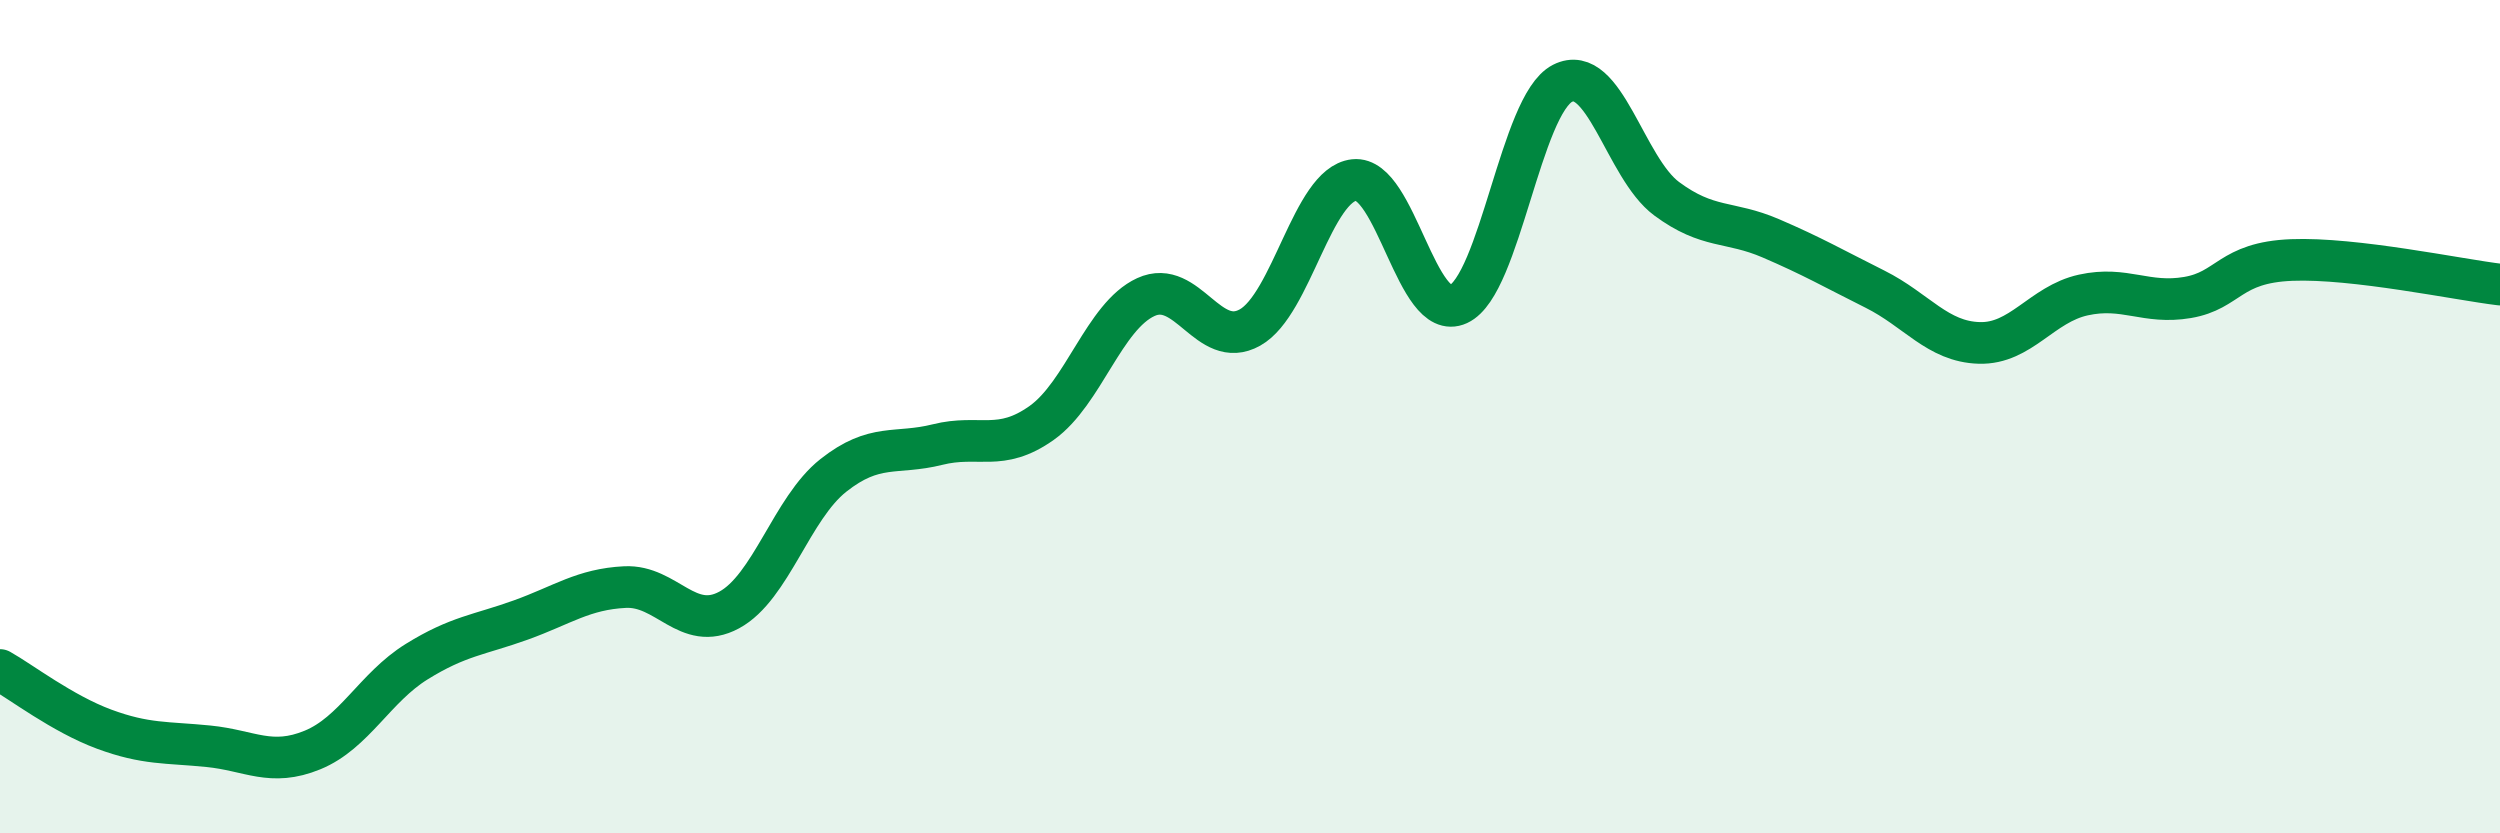
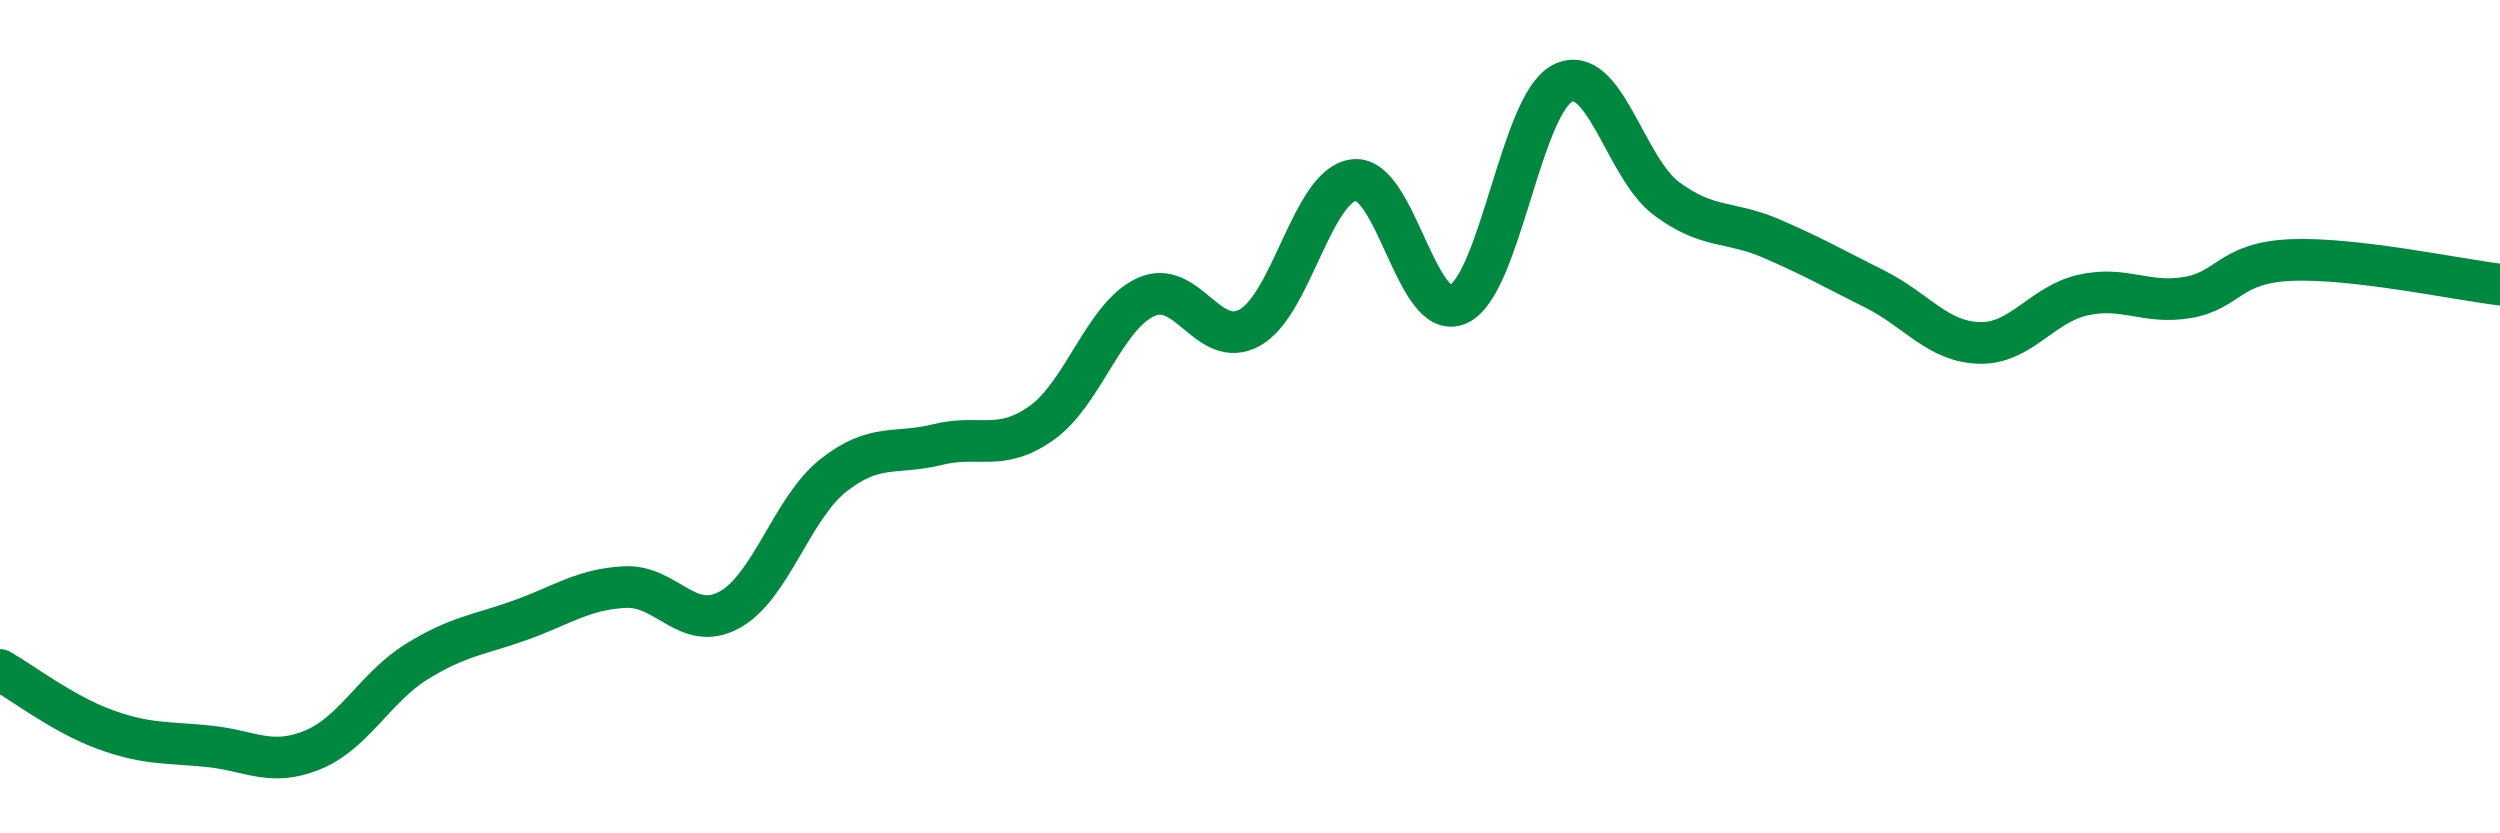
<svg xmlns="http://www.w3.org/2000/svg" width="60" height="20" viewBox="0 0 60 20">
-   <path d="M 0,16.08 C 0.5,16.36 1.5,17.13 2.5,17.5 C 3.5,17.87 4,17.81 5,17.91 C 6,18.01 6.5,18.41 7.5,18 C 8.5,17.59 9,16.5 10,15.88 C 11,15.26 11.5,15.24 12.5,14.88 C 13.5,14.52 14,14.14 15,14.09 C 16,14.04 16.5,15.18 17.5,14.64 C 18.5,14.1 19,12.2 20,11.41 C 21,10.62 21.5,10.92 22.5,10.67 C 23.5,10.42 24,10.86 25,10.15 C 26,9.44 26.5,7.59 27.5,7.13 C 28.5,6.67 29,8.42 30,7.86 C 31,7.3 31.5,4.43 32.5,4.32 C 33.5,4.21 34,7.76 35,7.3 C 36,6.84 36.5,2.51 37.5,2 C 38.5,1.49 39,4.03 40,4.77 C 41,5.51 41.5,5.29 42.5,5.72 C 43.5,6.15 44,6.44 45,6.94 C 46,7.44 46.5,8.2 47.5,8.23 C 48.5,8.26 49,7.3 50,7.08 C 51,6.86 51.5,7.31 52.5,7.14 C 53.5,6.97 53.5,6.3 55,6.24 C 56.5,6.18 59,6.71 60,6.83L60 20L0 20Z" fill="#008740" opacity="0.1" stroke-linecap="round" stroke-linejoin="round" />
  <path d="M 0,16.08 C 0.5,16.36 1.5,17.13 2.5,17.5 C 3.5,17.87 4,17.81 5,17.91 C 6,18.01 6.5,18.41 7.5,18 C 8.5,17.59 9,16.5 10,15.88 C 11,15.26 11.5,15.24 12.5,14.88 C 13.5,14.52 14,14.14 15,14.09 C 16,14.04 16.5,15.18 17.5,14.64 C 18.5,14.1 19,12.2 20,11.41 C 21,10.62 21.5,10.92 22.5,10.67 C 23.5,10.42 24,10.86 25,10.15 C 26,9.44 26.5,7.59 27.5,7.13 C 28.5,6.67 29,8.42 30,7.86 C 31,7.3 31.5,4.43 32.5,4.32 C 33.5,4.21 34,7.76 35,7.3 C 36,6.84 36.5,2.51 37.5,2 C 38.5,1.49 39,4.03 40,4.77 C 41,5.51 41.5,5.29 42.5,5.72 C 43.5,6.15 44,6.44 45,6.94 C 46,7.44 46.5,8.2 47.5,8.23 C 48.5,8.26 49,7.3 50,7.08 C 51,6.86 51.5,7.31 52.5,7.14 C 53.5,6.97 53.5,6.3 55,6.24 C 56.5,6.18 59,6.71 60,6.83" stroke="#008740" stroke-width="1" fill="none" stroke-linecap="round" stroke-linejoin="round" />
</svg>